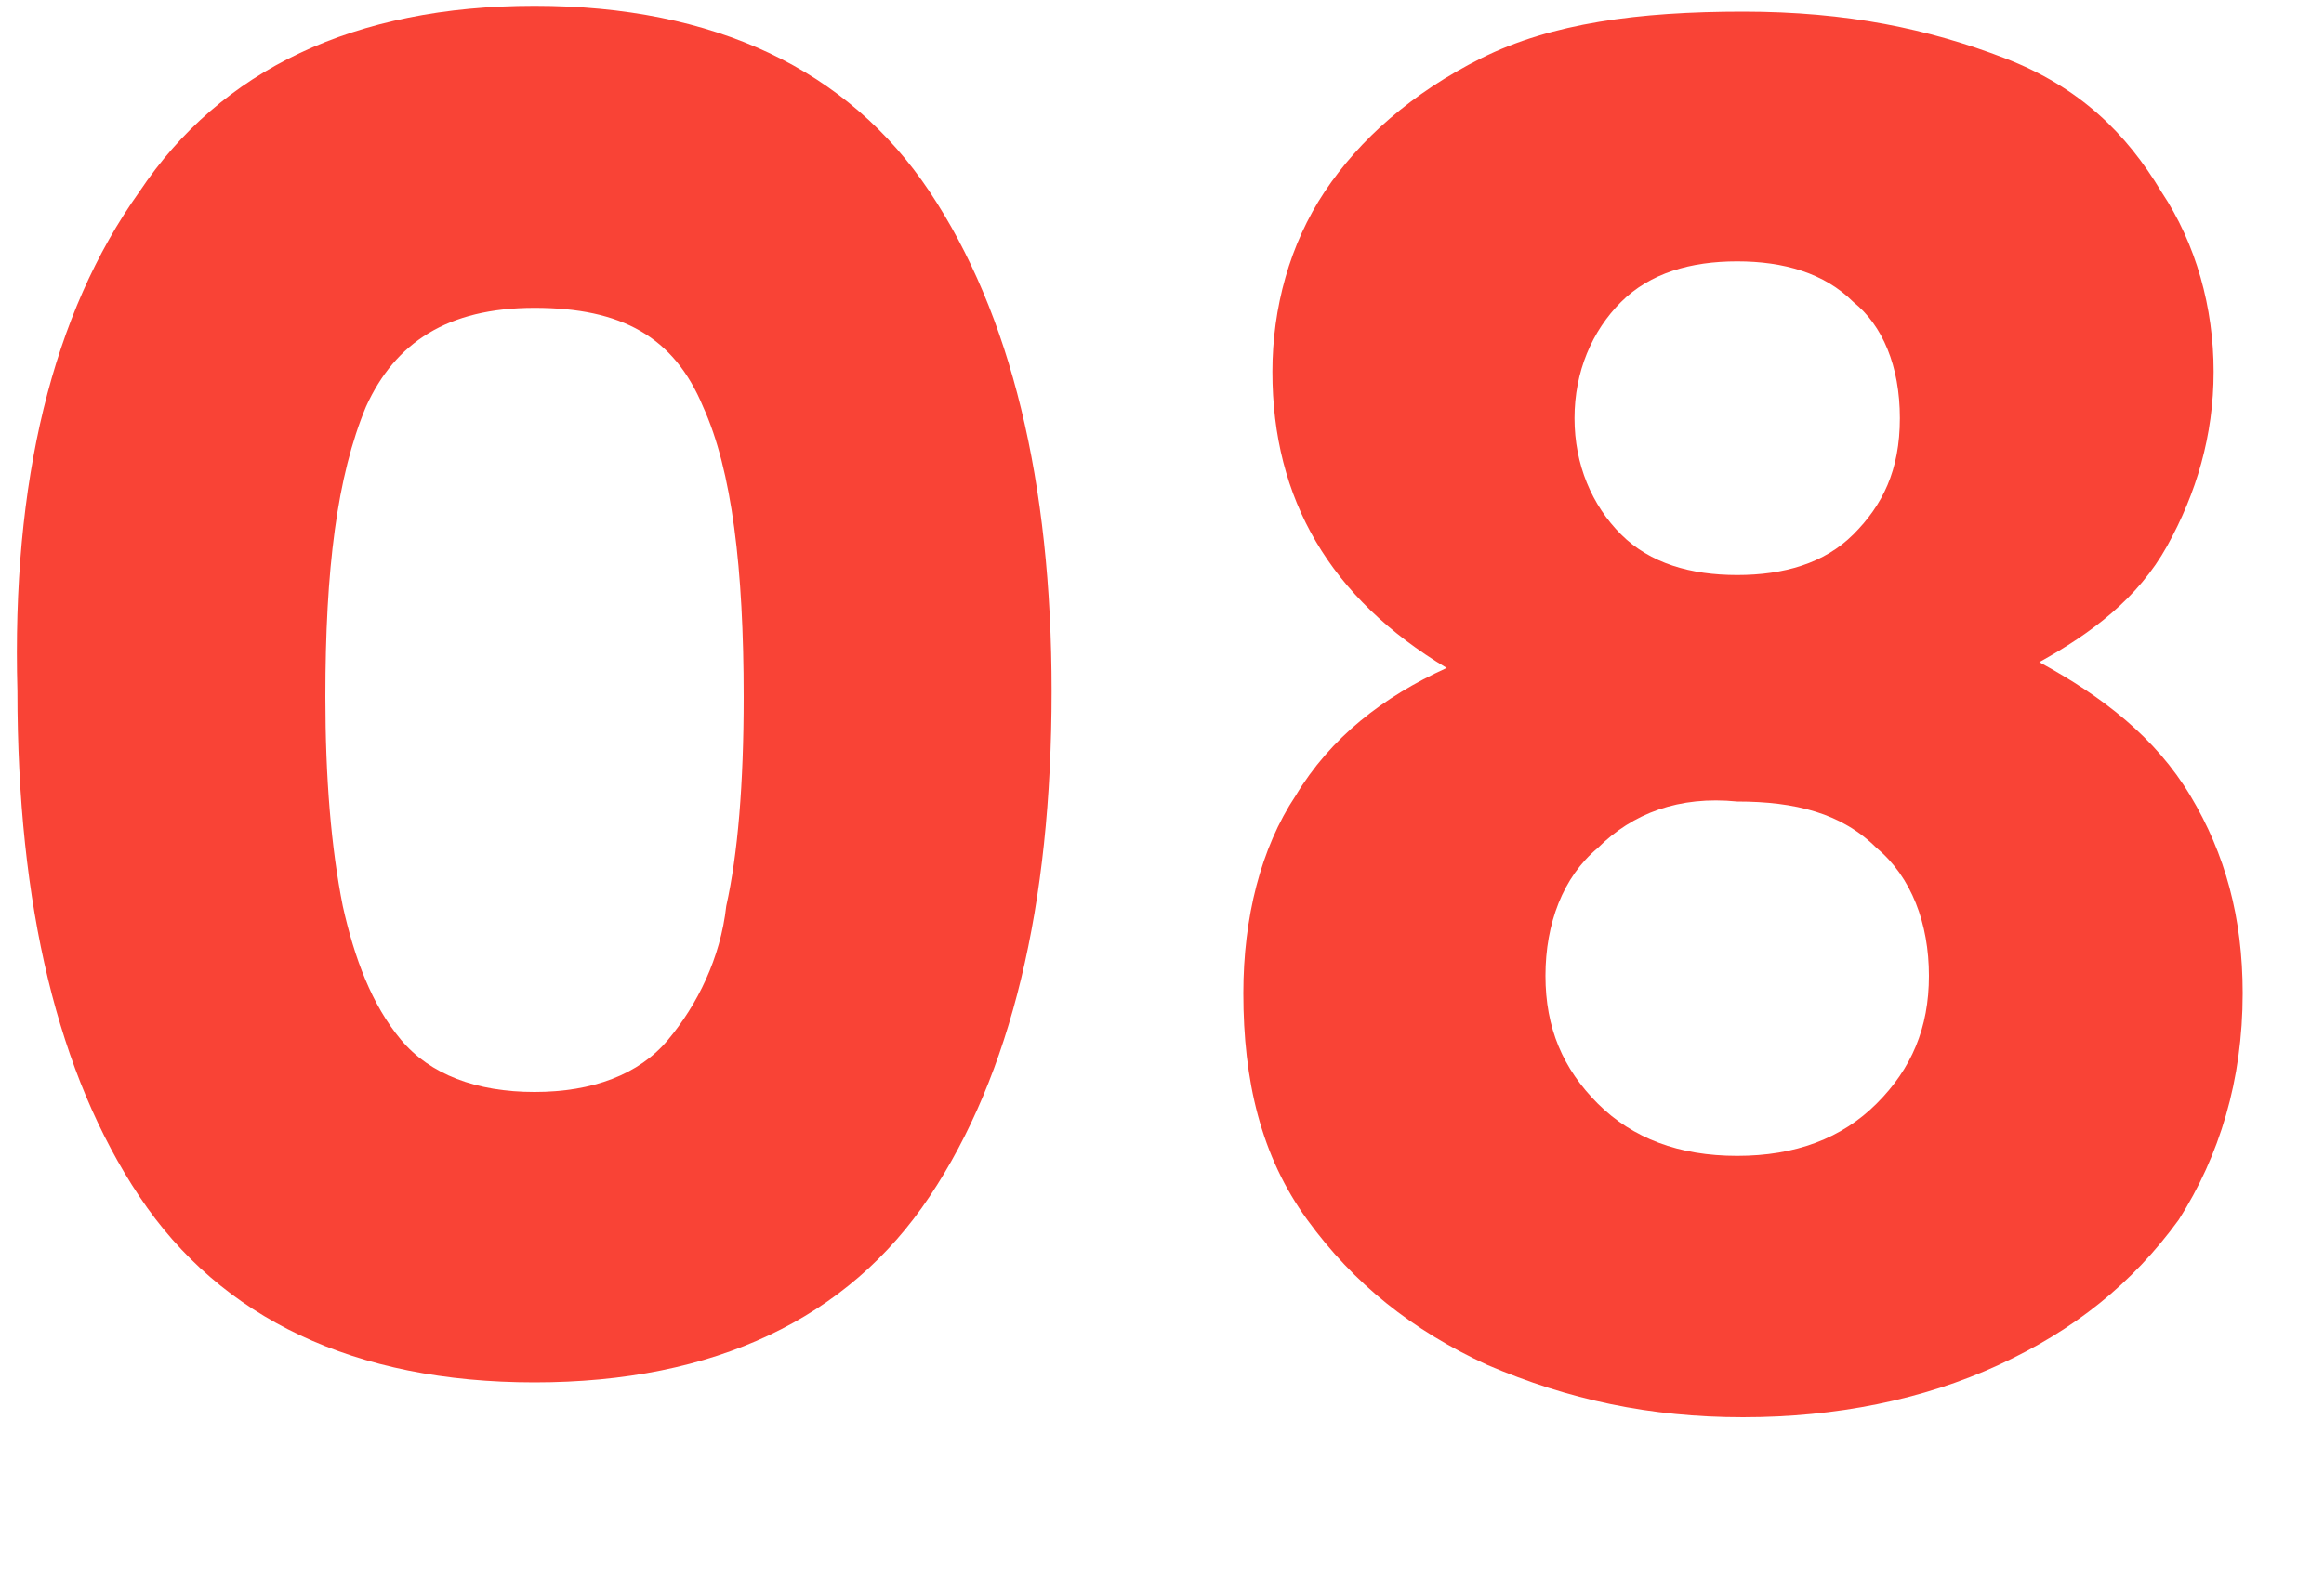
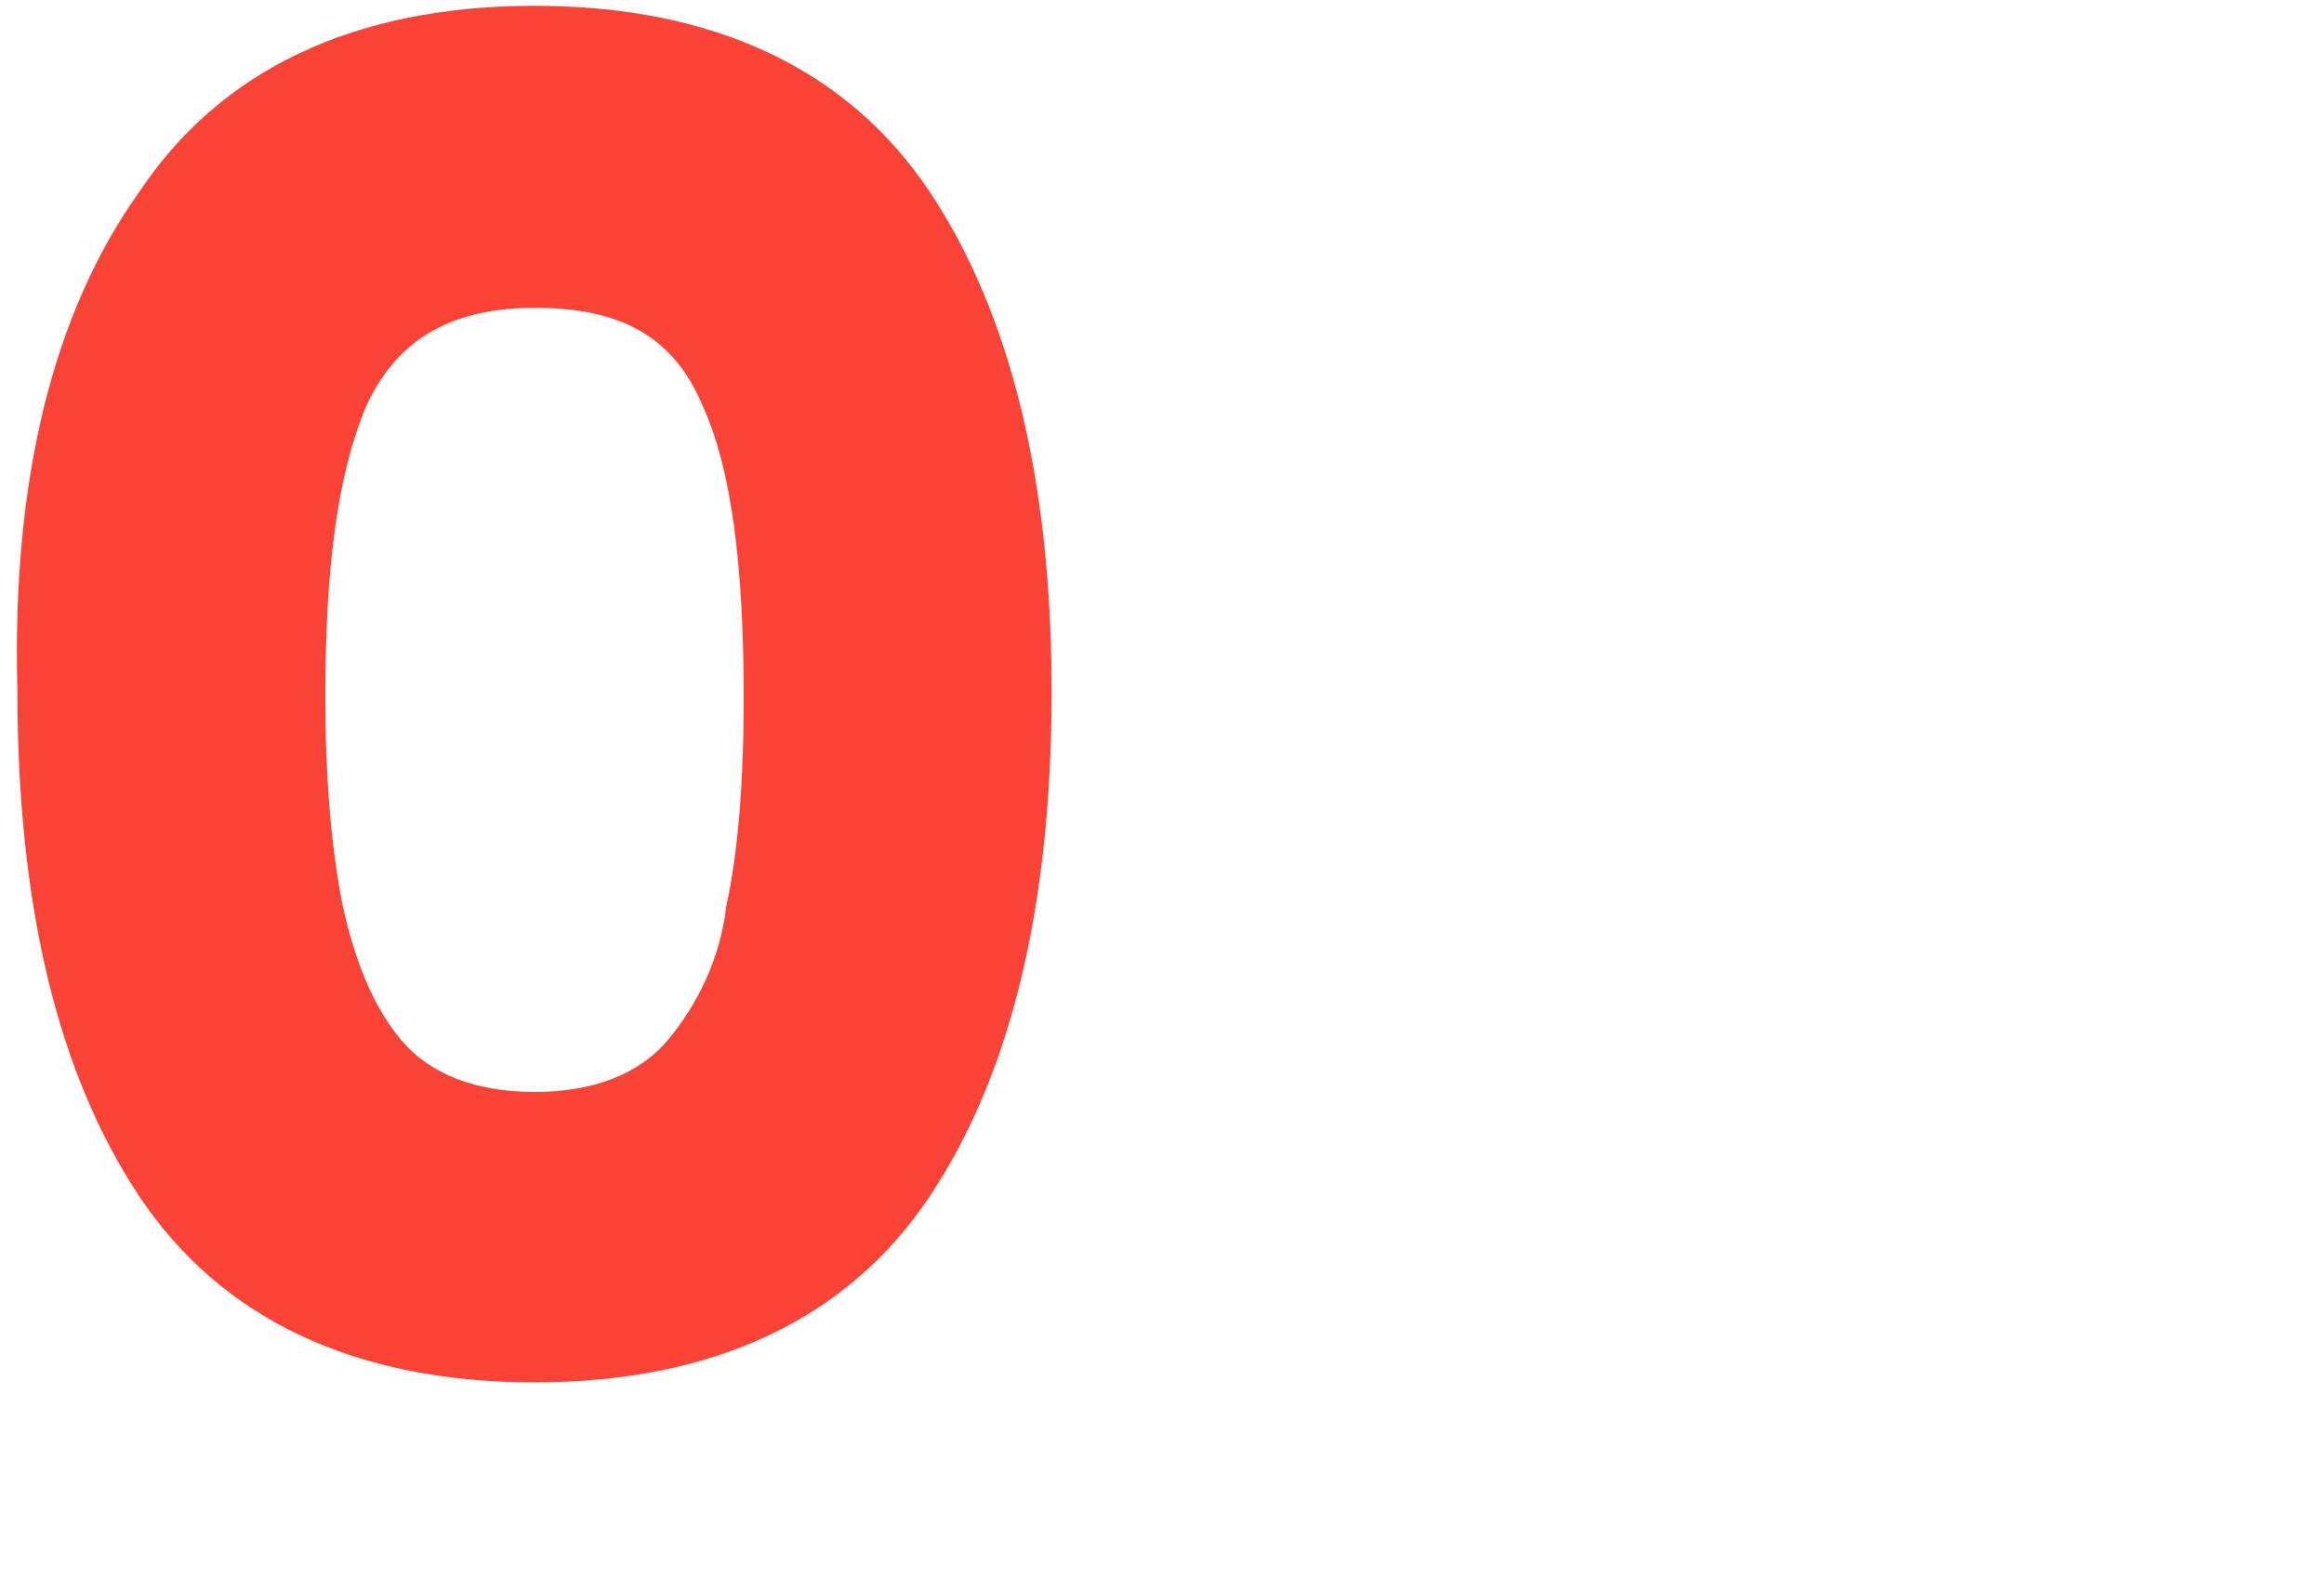
<svg xmlns="http://www.w3.org/2000/svg" version="1.1" id="Capa_1" x="0px" y="0px" viewBox="-400 283.9 40 27.4" style="enable-background:new -400 283.9 40 27.4;" xml:space="preserve">
  <style type="text/css"> .st0{enable-background:new ;} .st1{fill:#F94336;} </style>
  <g class="st0">
    <path class="st1" d="M-397.6,287.2c1.4-2.1,3.7-3.2,6.8-3.2s5.4,1.1,6.8,3.2s2.1,5,2.1,8.6c0,3.7-0.7,6.6-2.1,8.7 c-1.4,2.1-3.7,3.2-6.8,3.2s-5.4-1.1-6.8-3.2c-1.4-2.1-2.1-5-2.1-8.7C-399.8,292.2-399.1,289.3-397.6,287.2z M-387.9,290.9 c-0.5-1.2-1.4-1.7-2.9-1.7s-2.4,0.6-2.9,1.7c-0.5,1.2-0.7,2.8-0.7,5c0,1.4,0.1,2.6,0.3,3.6c0.2,0.9,0.5,1.7,1,2.3 c0.5,0.6,1.3,0.9,2.3,0.9c1,0,1.8-0.3,2.3-0.9c0.5-0.6,0.9-1.4,1-2.3c0.2-0.9,0.3-2.1,0.3-3.6C-387.2,293.7-387.4,292-387.9,290.9z " />
-     <path class="st1" d="M-378.1,290.3c0-1.1,0.3-2.2,0.9-3.1c0.6-0.9,1.5-1.7,2.7-2.3s2.7-0.8,4.5-0.8c1.8,0,3.2,0.3,4.5,0.8 s2.1,1.3,2.7,2.3c0.6,0.9,0.9,2,0.9,3.1c0,1.1-0.3,2.1-0.8,3c-0.5,0.9-1.3,1.5-2.2,2c1.1,0.6,2,1.3,2.6,2.3c0.6,1,0.9,2.1,0.9,3.4 c0,1.5-0.4,2.8-1.1,3.9c-0.8,1.1-1.8,1.9-3.1,2.5s-2.8,0.9-4.4,0.9c-1.6,0-3-0.3-4.4-0.9c-1.3-0.6-2.3-1.4-3.1-2.5 s-1.1-2.4-1.1-3.9c0-1.3,0.3-2.5,0.9-3.4c0.6-1,1.5-1.7,2.6-2.2C-377.1,294.2-378.1,292.5-378.1,290.3z M-372.5,298.5 c-0.6,0.5-0.9,1.3-0.9,2.2c0,0.9,0.3,1.6,0.9,2.2s1.4,0.9,2.4,0.9c1,0,1.8-0.3,2.4-0.9c0.6-0.6,0.9-1.3,0.9-2.2 c0-0.9-0.3-1.7-0.9-2.2c-0.6-0.6-1.4-0.8-2.4-0.8C-371.1,297.6-371.9,297.9-372.5,298.5z M-368.1,289.1c-0.5-0.5-1.2-0.7-2-0.7 c-0.8,0-1.5,0.2-2,0.7s-0.8,1.2-0.8,2c0,0.8,0.3,1.5,0.8,2c0.5,0.5,1.2,0.7,2,0.7s1.5-0.2,2-0.7s0.8-1.1,0.8-2 C-367.3,290.2-367.6,289.5-368.1,289.1z" />
  </g>
</svg>